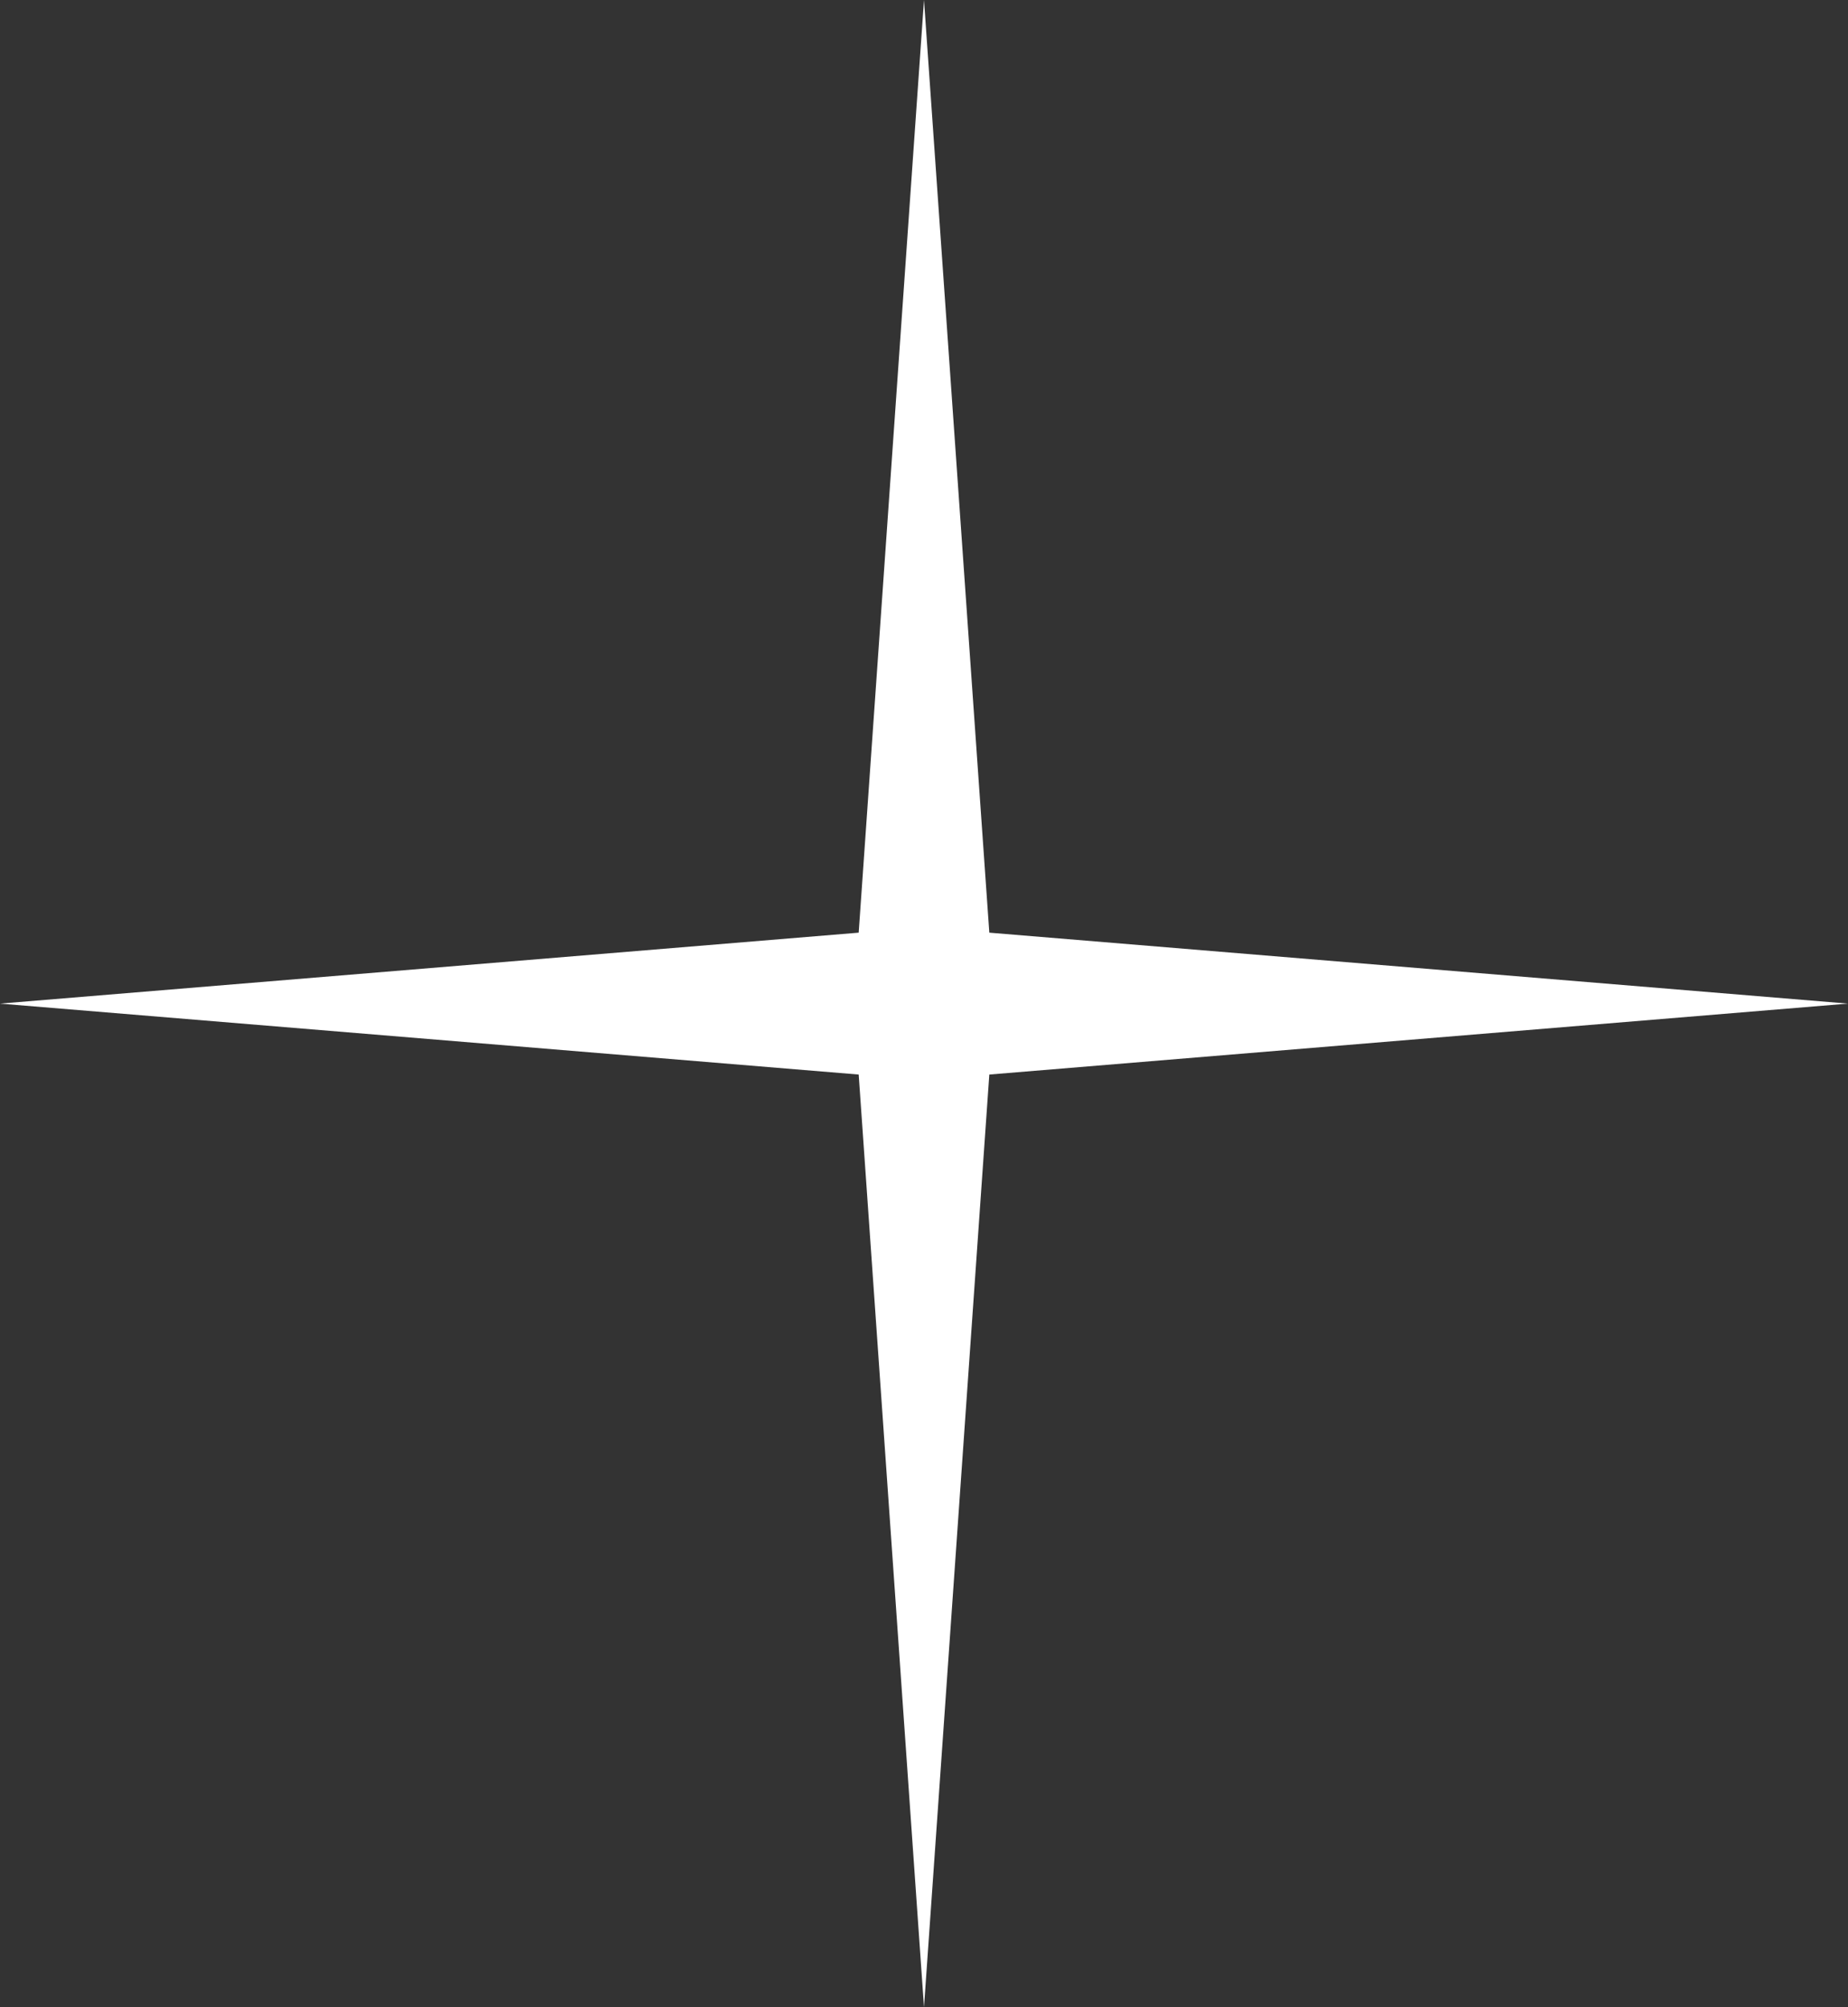
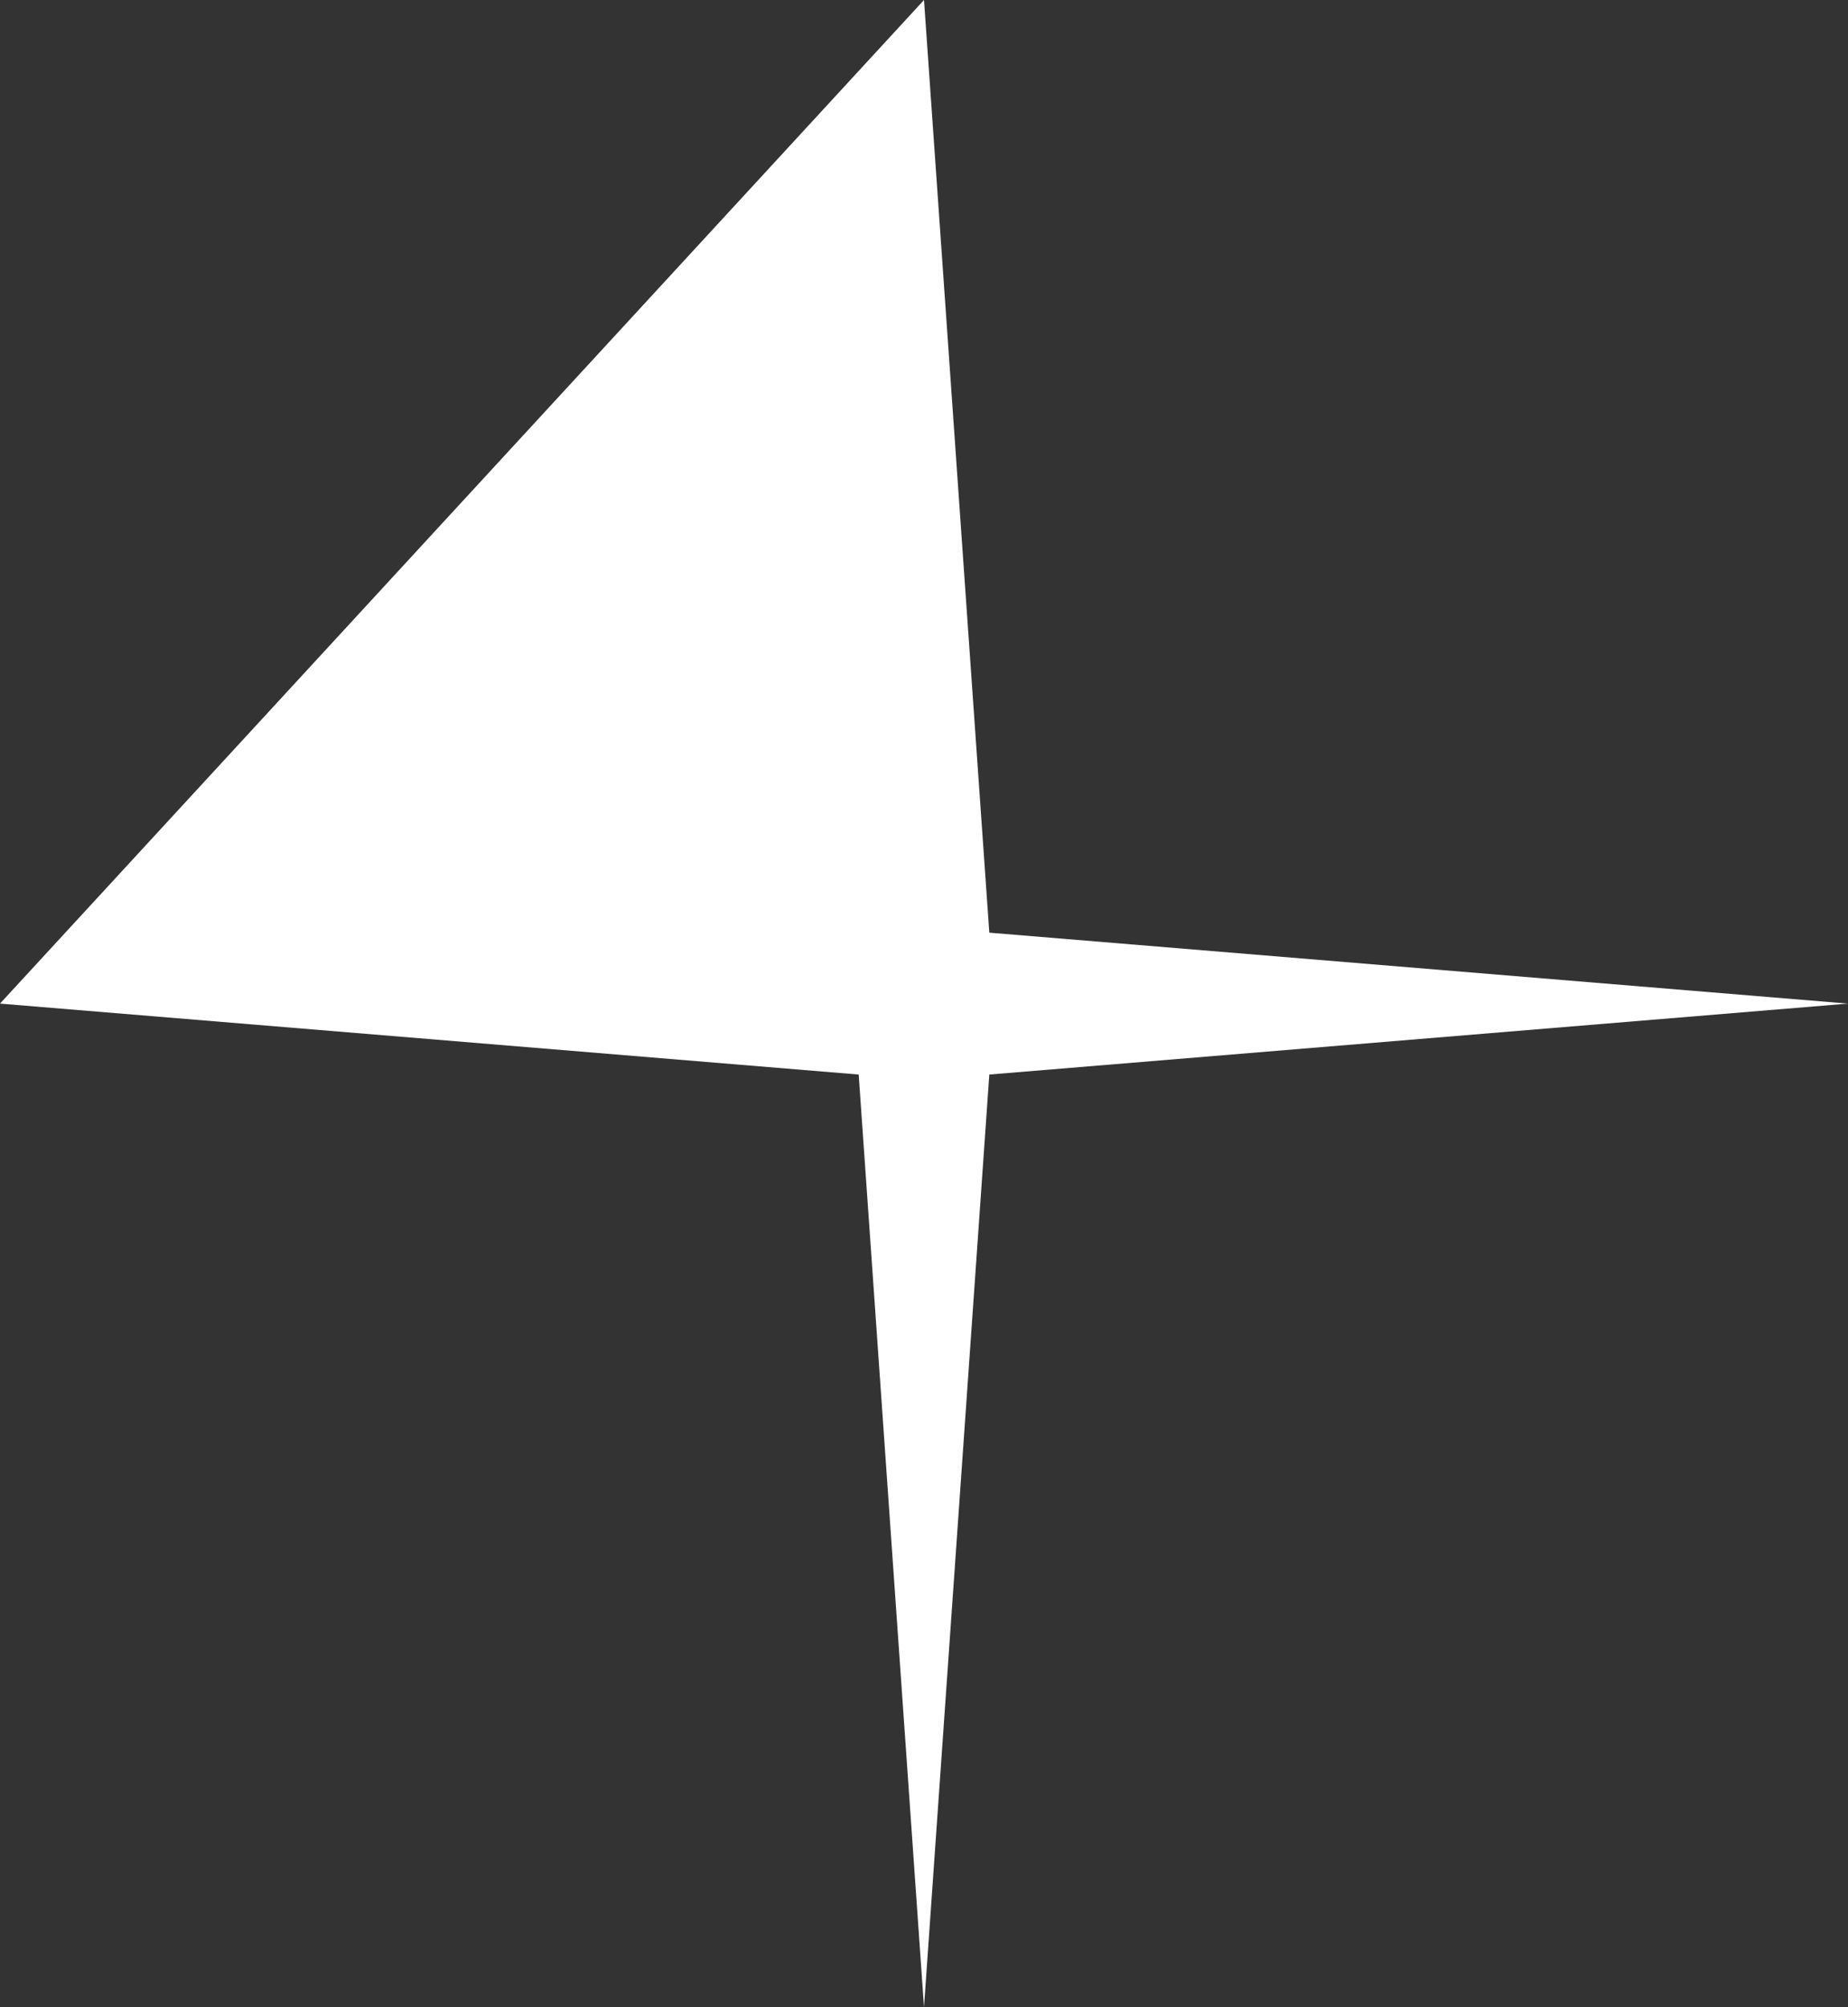
<svg xmlns="http://www.w3.org/2000/svg" width="35" height="38" viewBox="0 0 35 38" fill="none">
  <rect x="0" y="0" width="35" height="38" fill="#333333" stroke="none" />
-   <path d="M17.5 0L18.737 17.657L35 19L18.737 20.343L17.5 38L16.263 20.343L0 19L16.263 17.657L17.5 0Z" fill="white" />
+   <path d="M17.5 0L18.737 17.657L35 19L18.737 20.343L17.5 38L16.263 20.343L0 19L17.5 0Z" fill="white" />
</svg>